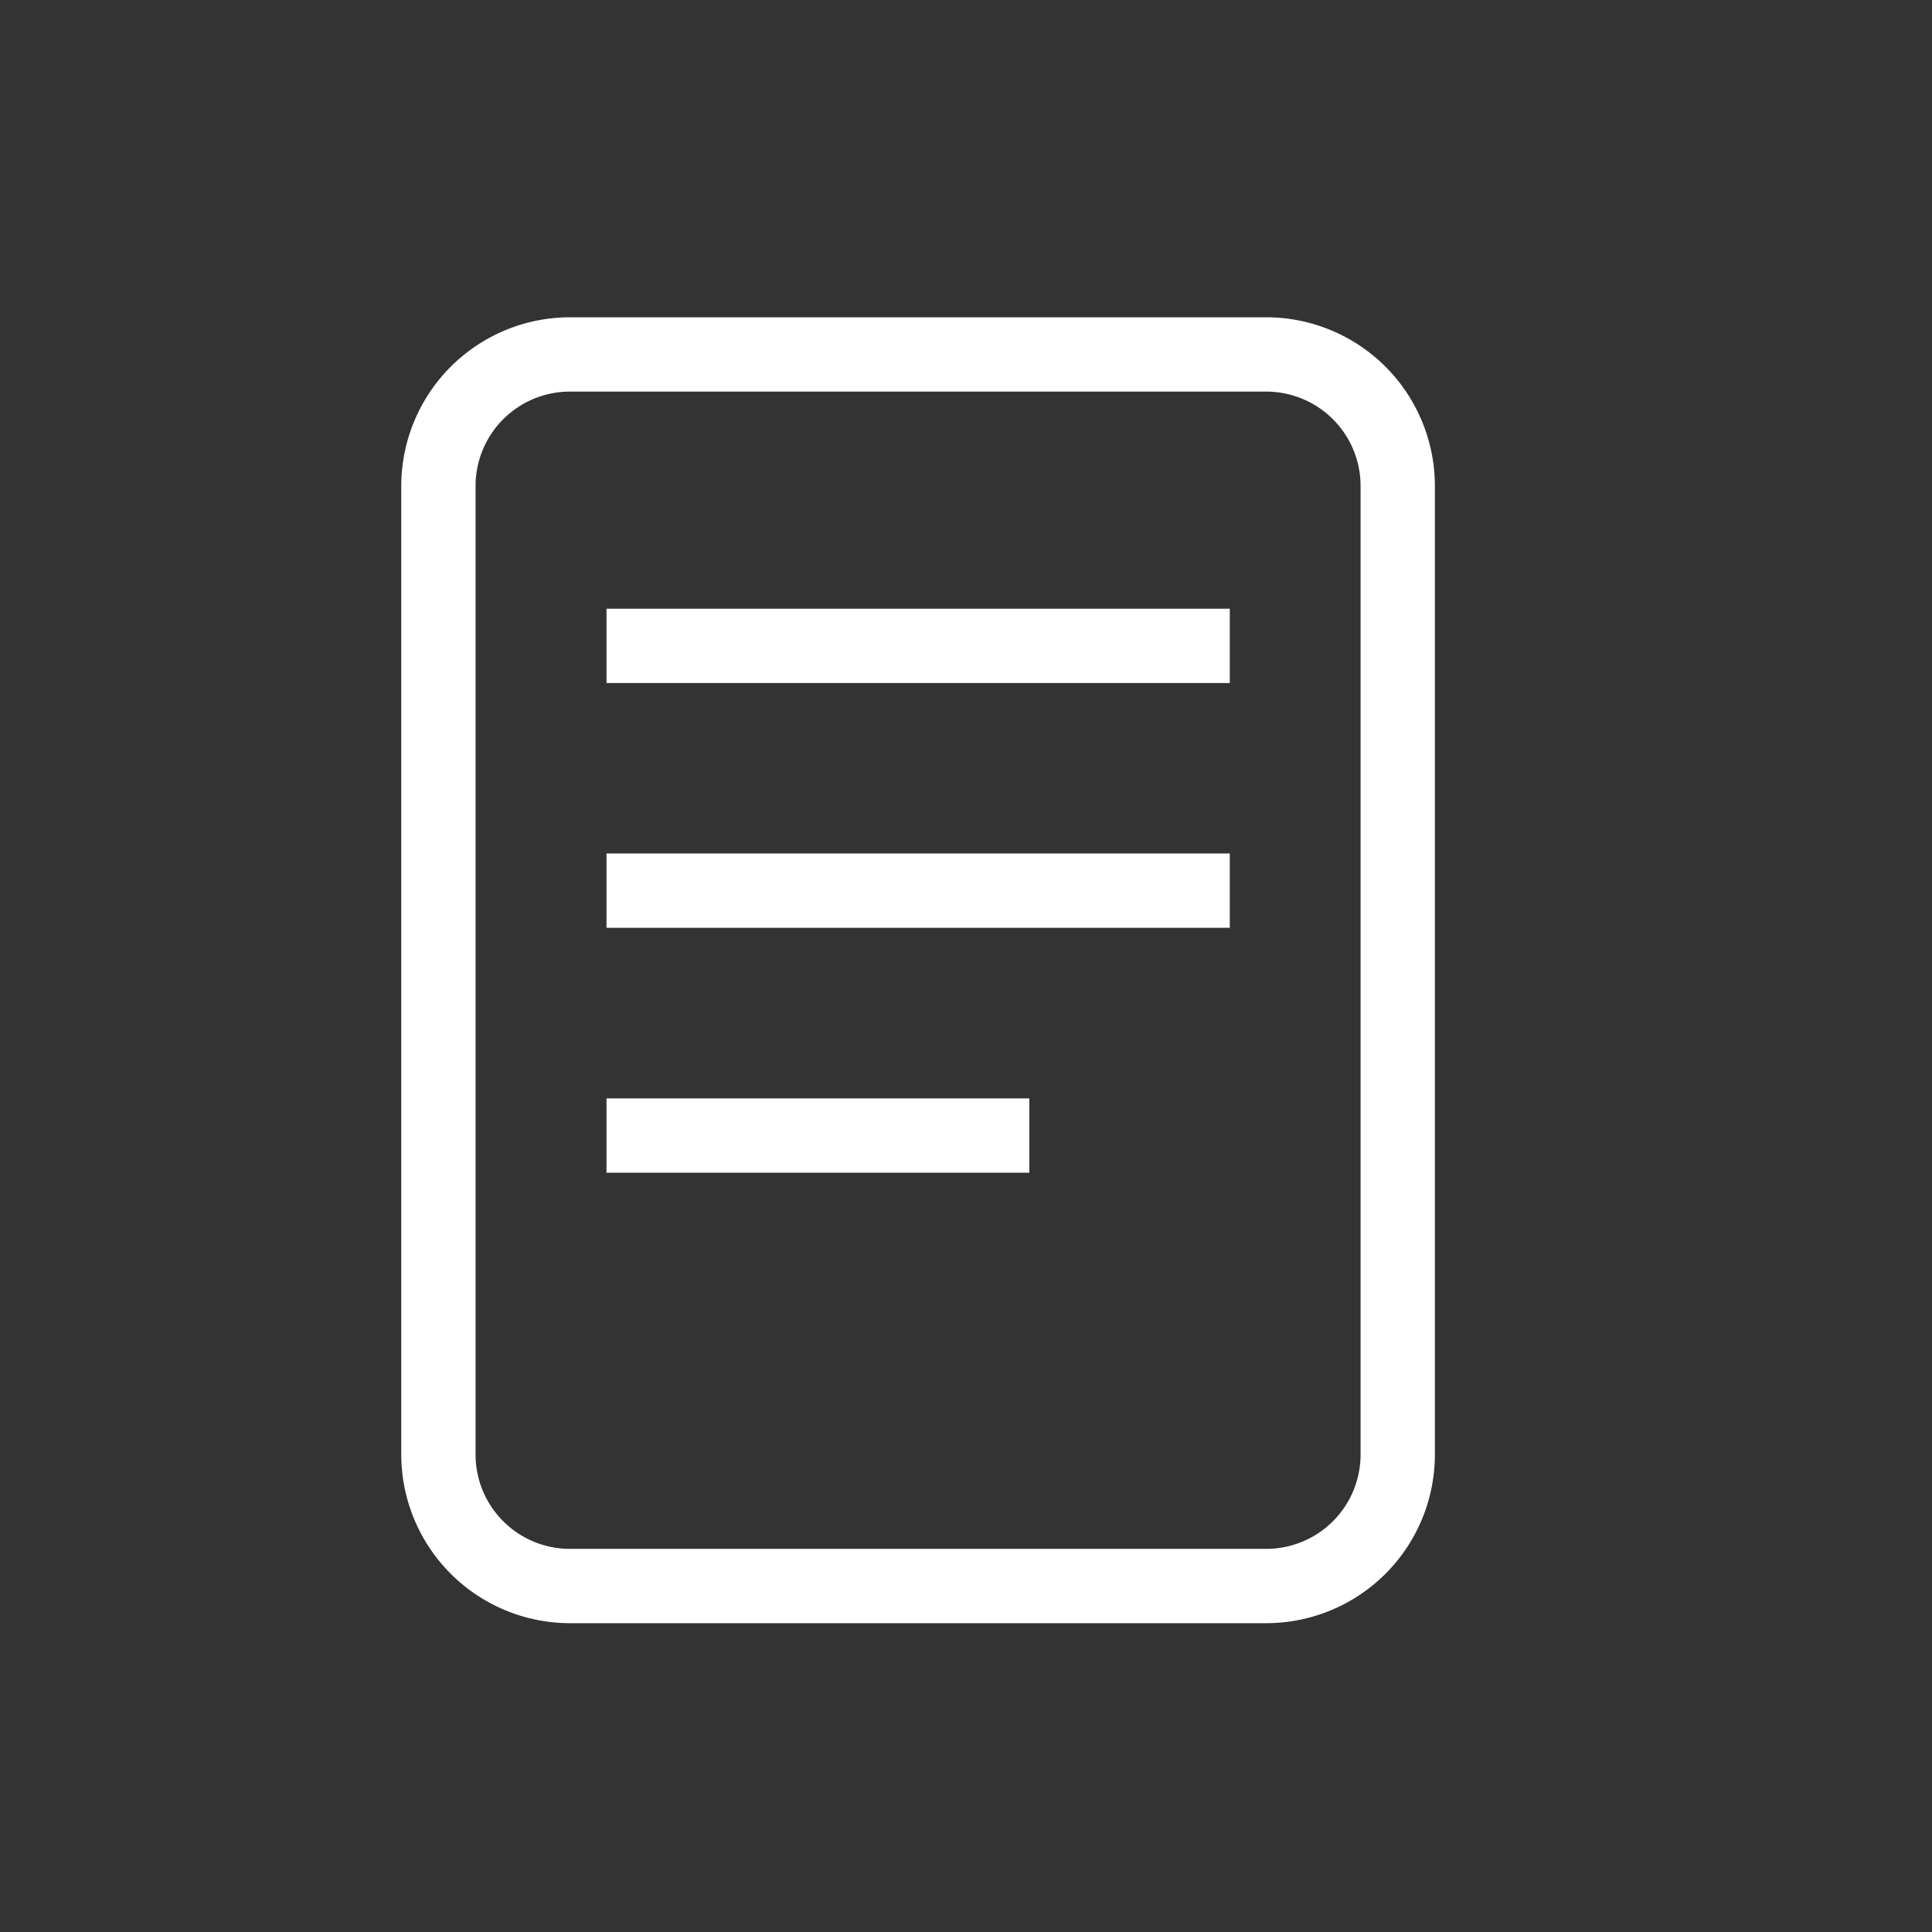
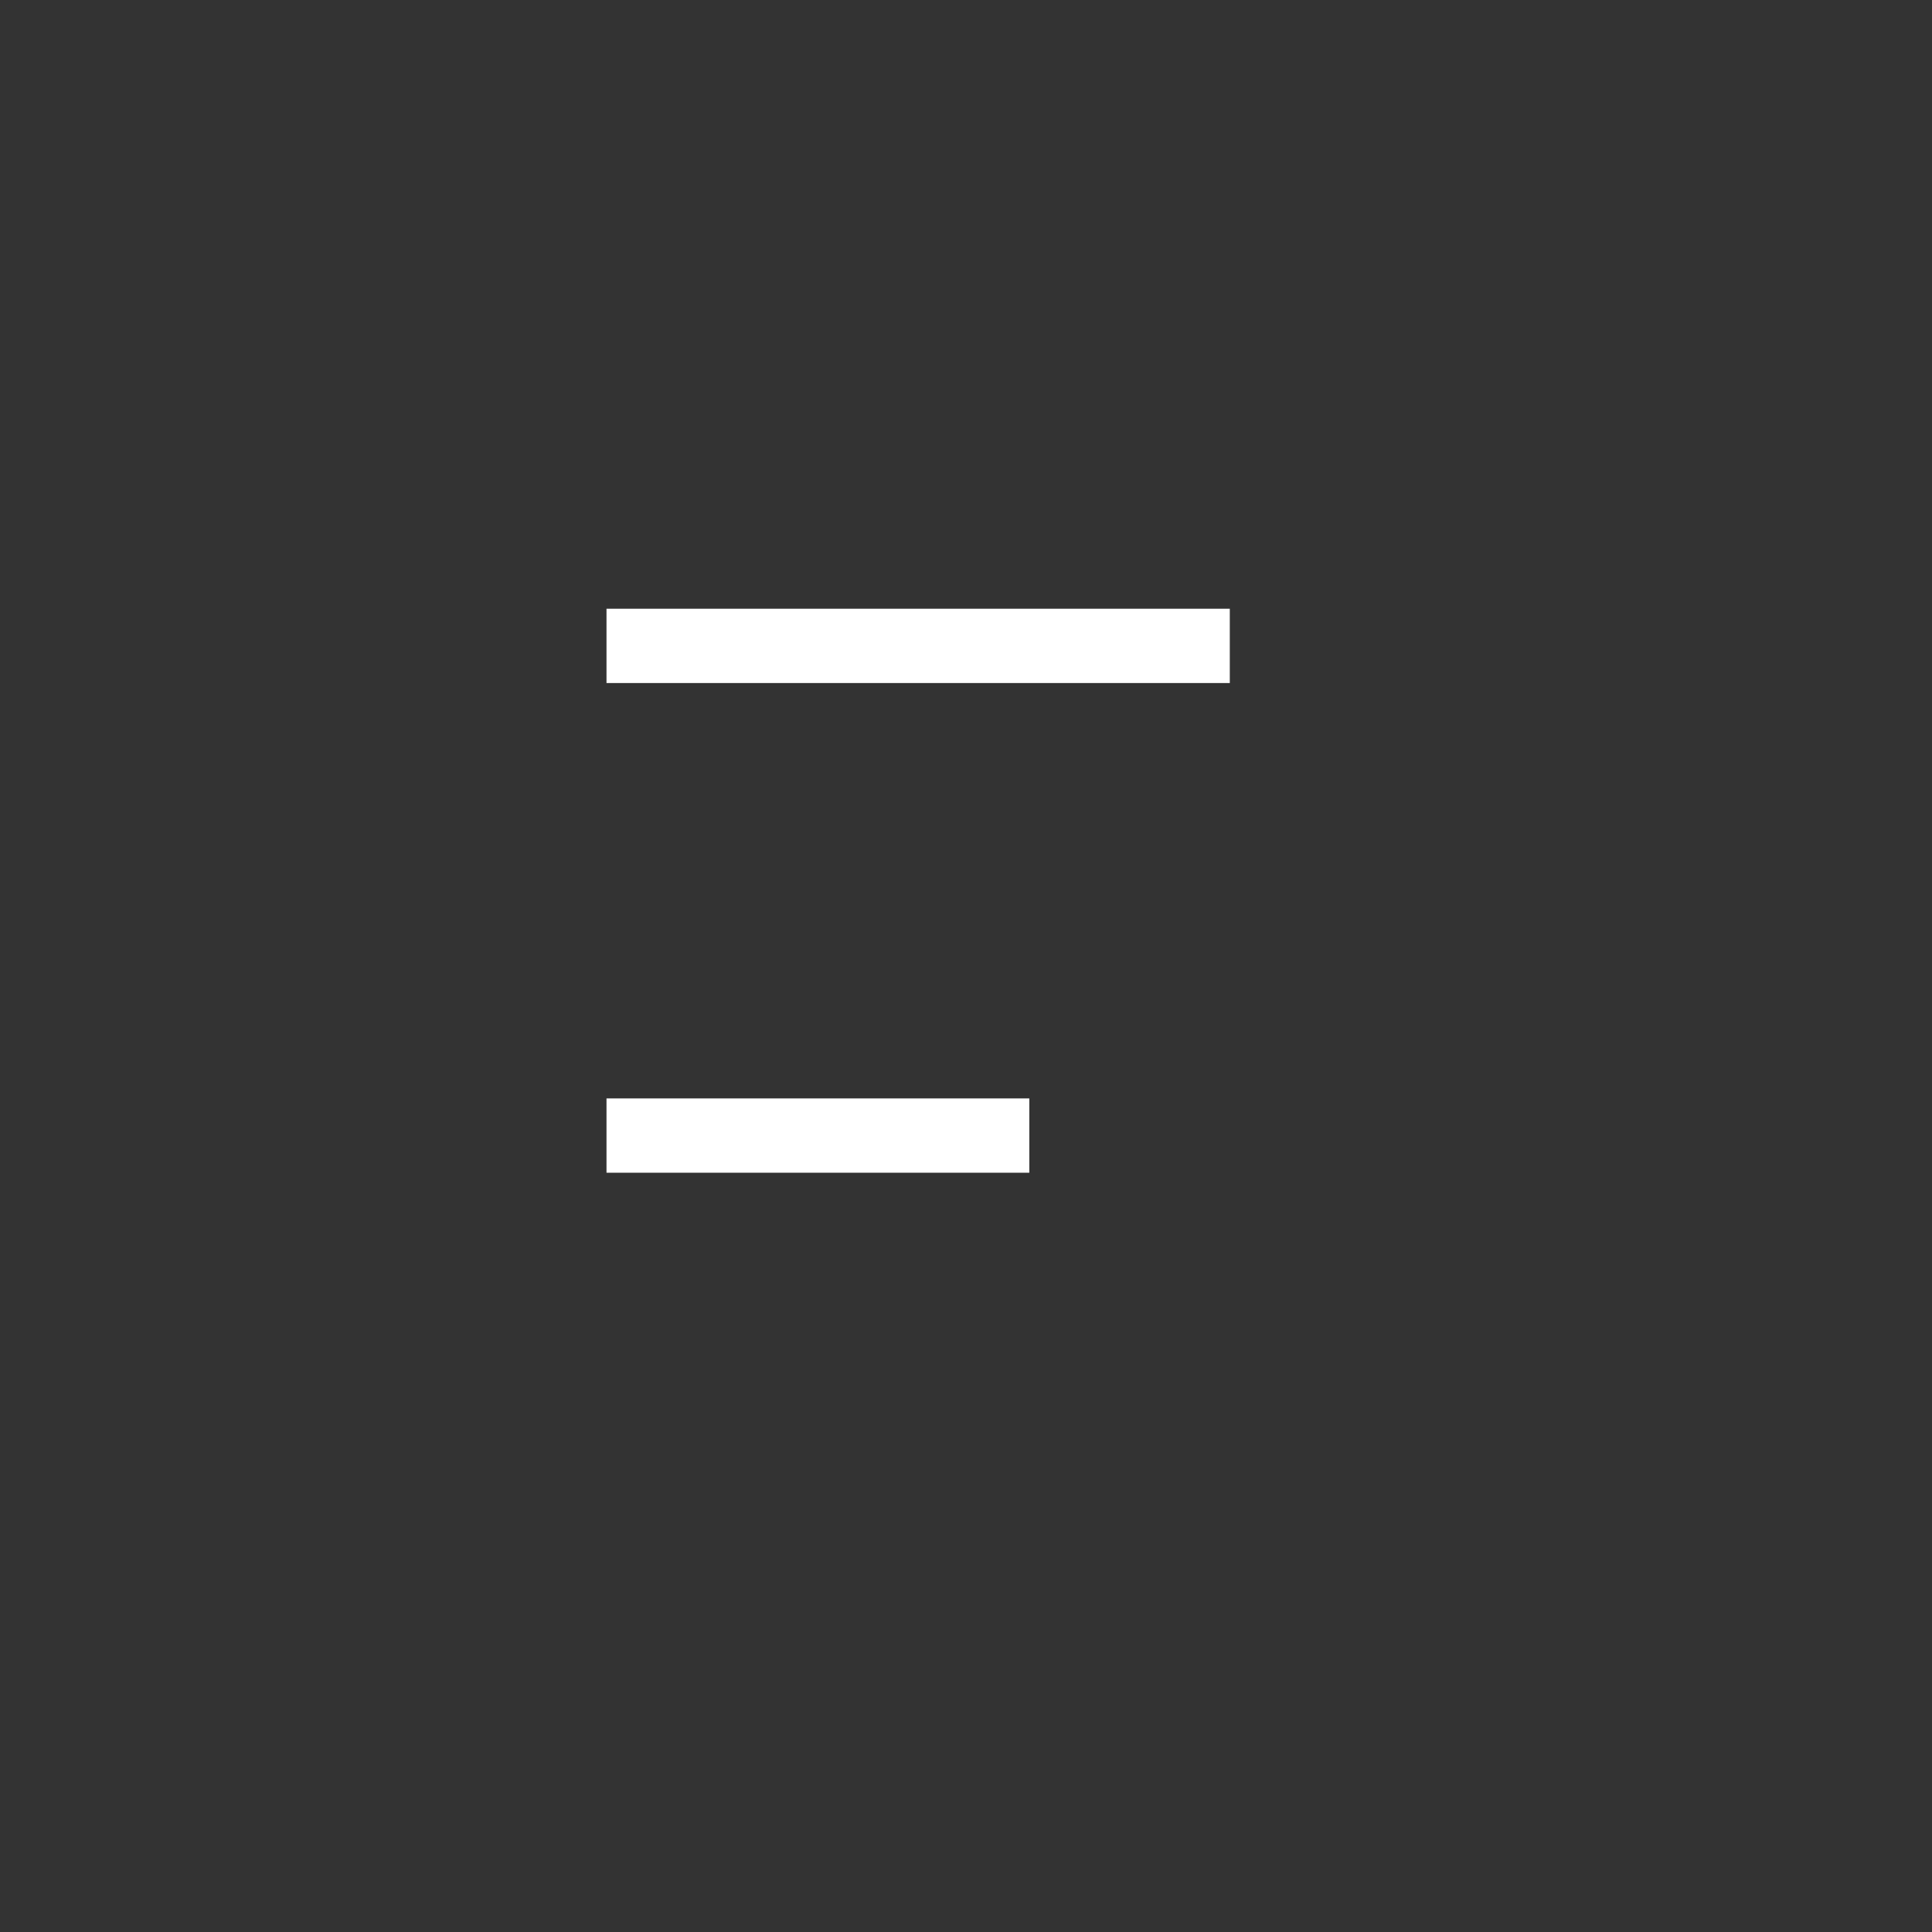
<svg xmlns="http://www.w3.org/2000/svg" id="Ebene_1" data-name="Ebene 1" viewBox="0 0 130 130">
  <rect x="0" y="0" width="130" height="130" fill="#333333" stroke="none" />
  <defs>
    <style>.cls-1{fill:#fff;}</style>
  </defs>
-   <path class="cls-1" d="M85.22,109.22H38.3A11.36,11.36,0,0,1,27,97.88V32.69A11.36,11.36,0,0,1,38.3,21.35H85.22A11.35,11.35,0,0,1,96.55,32.69V97.88a11.35,11.35,0,0,1-11.33,11.34M38.3,26.35A6.35,6.35,0,0,0,32,32.69V97.88a6.35,6.35,0,0,0,6.34,6.34H85.22a6.35,6.35,0,0,0,6.33-6.34V32.69a6.35,6.35,0,0,0-6.33-6.34Z" />
  <rect class="cls-1" x="40.81" y="40.96" width="41.94" height="5" />
-   <rect class="cls-1" x="40.81" y="57.43" width="41.94" height="5" />
  <rect class="cls-1" x="40.81" y="73.91" width="28.45" height="5" />
</svg>